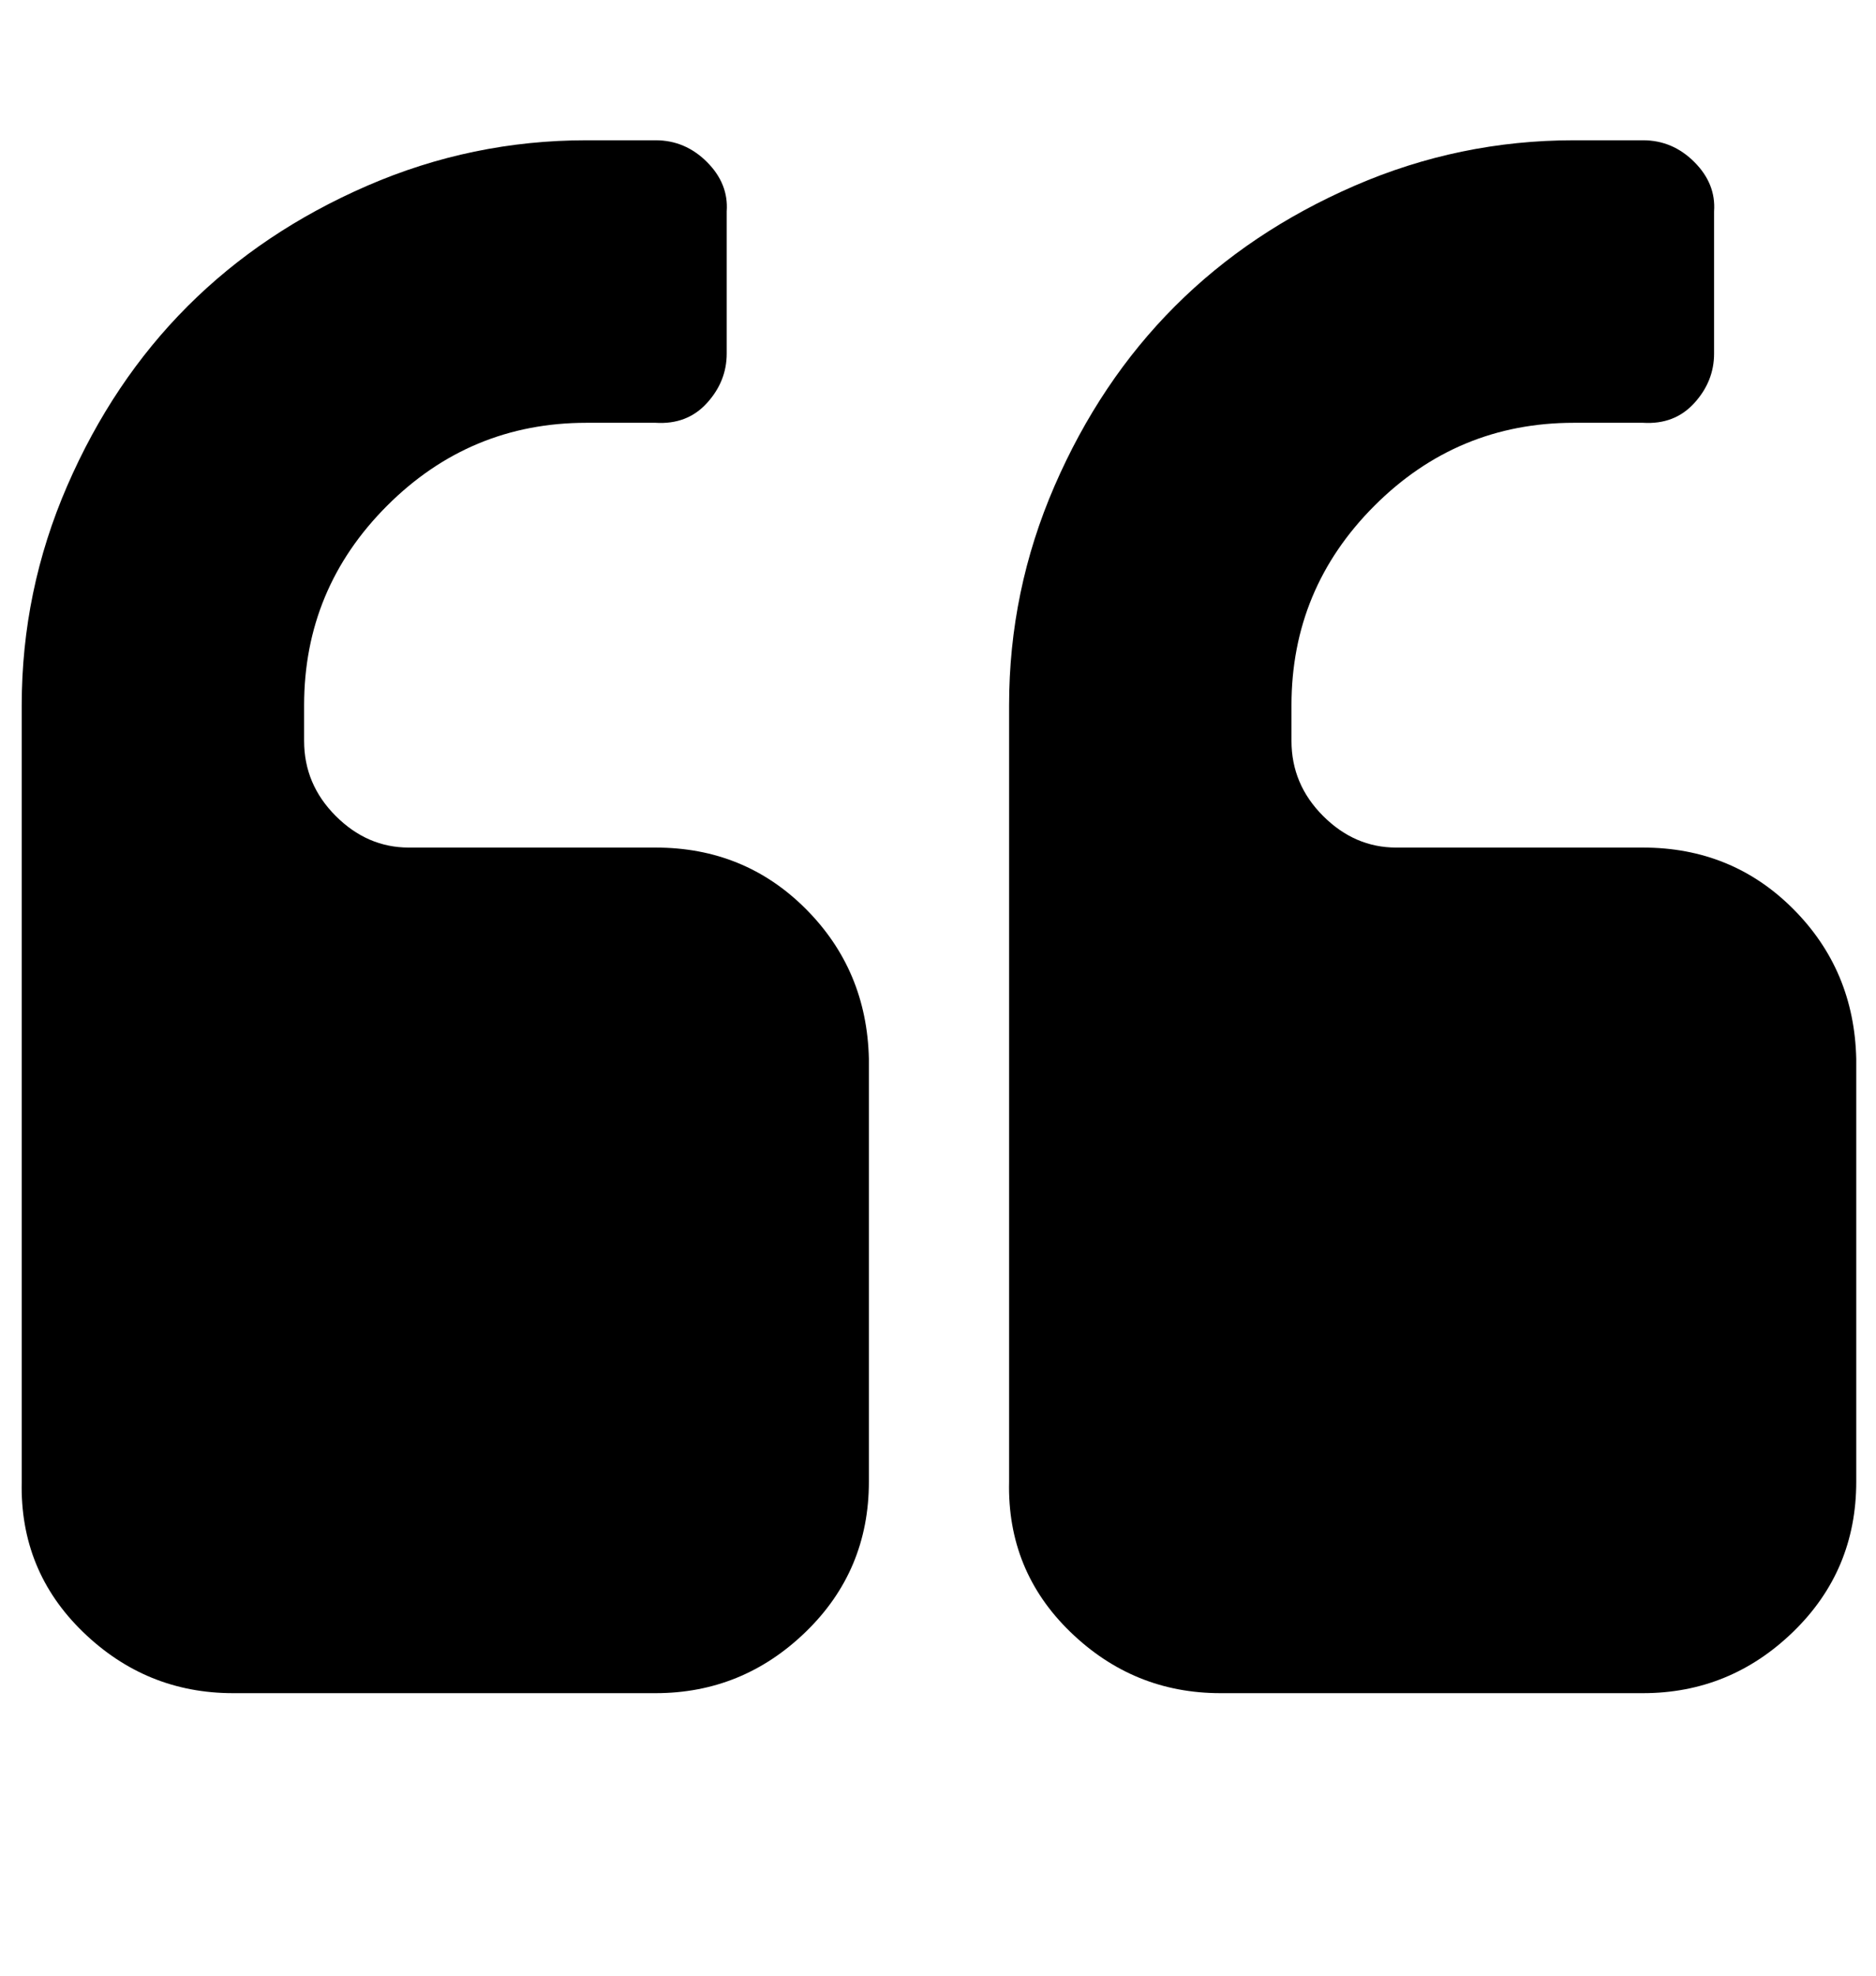
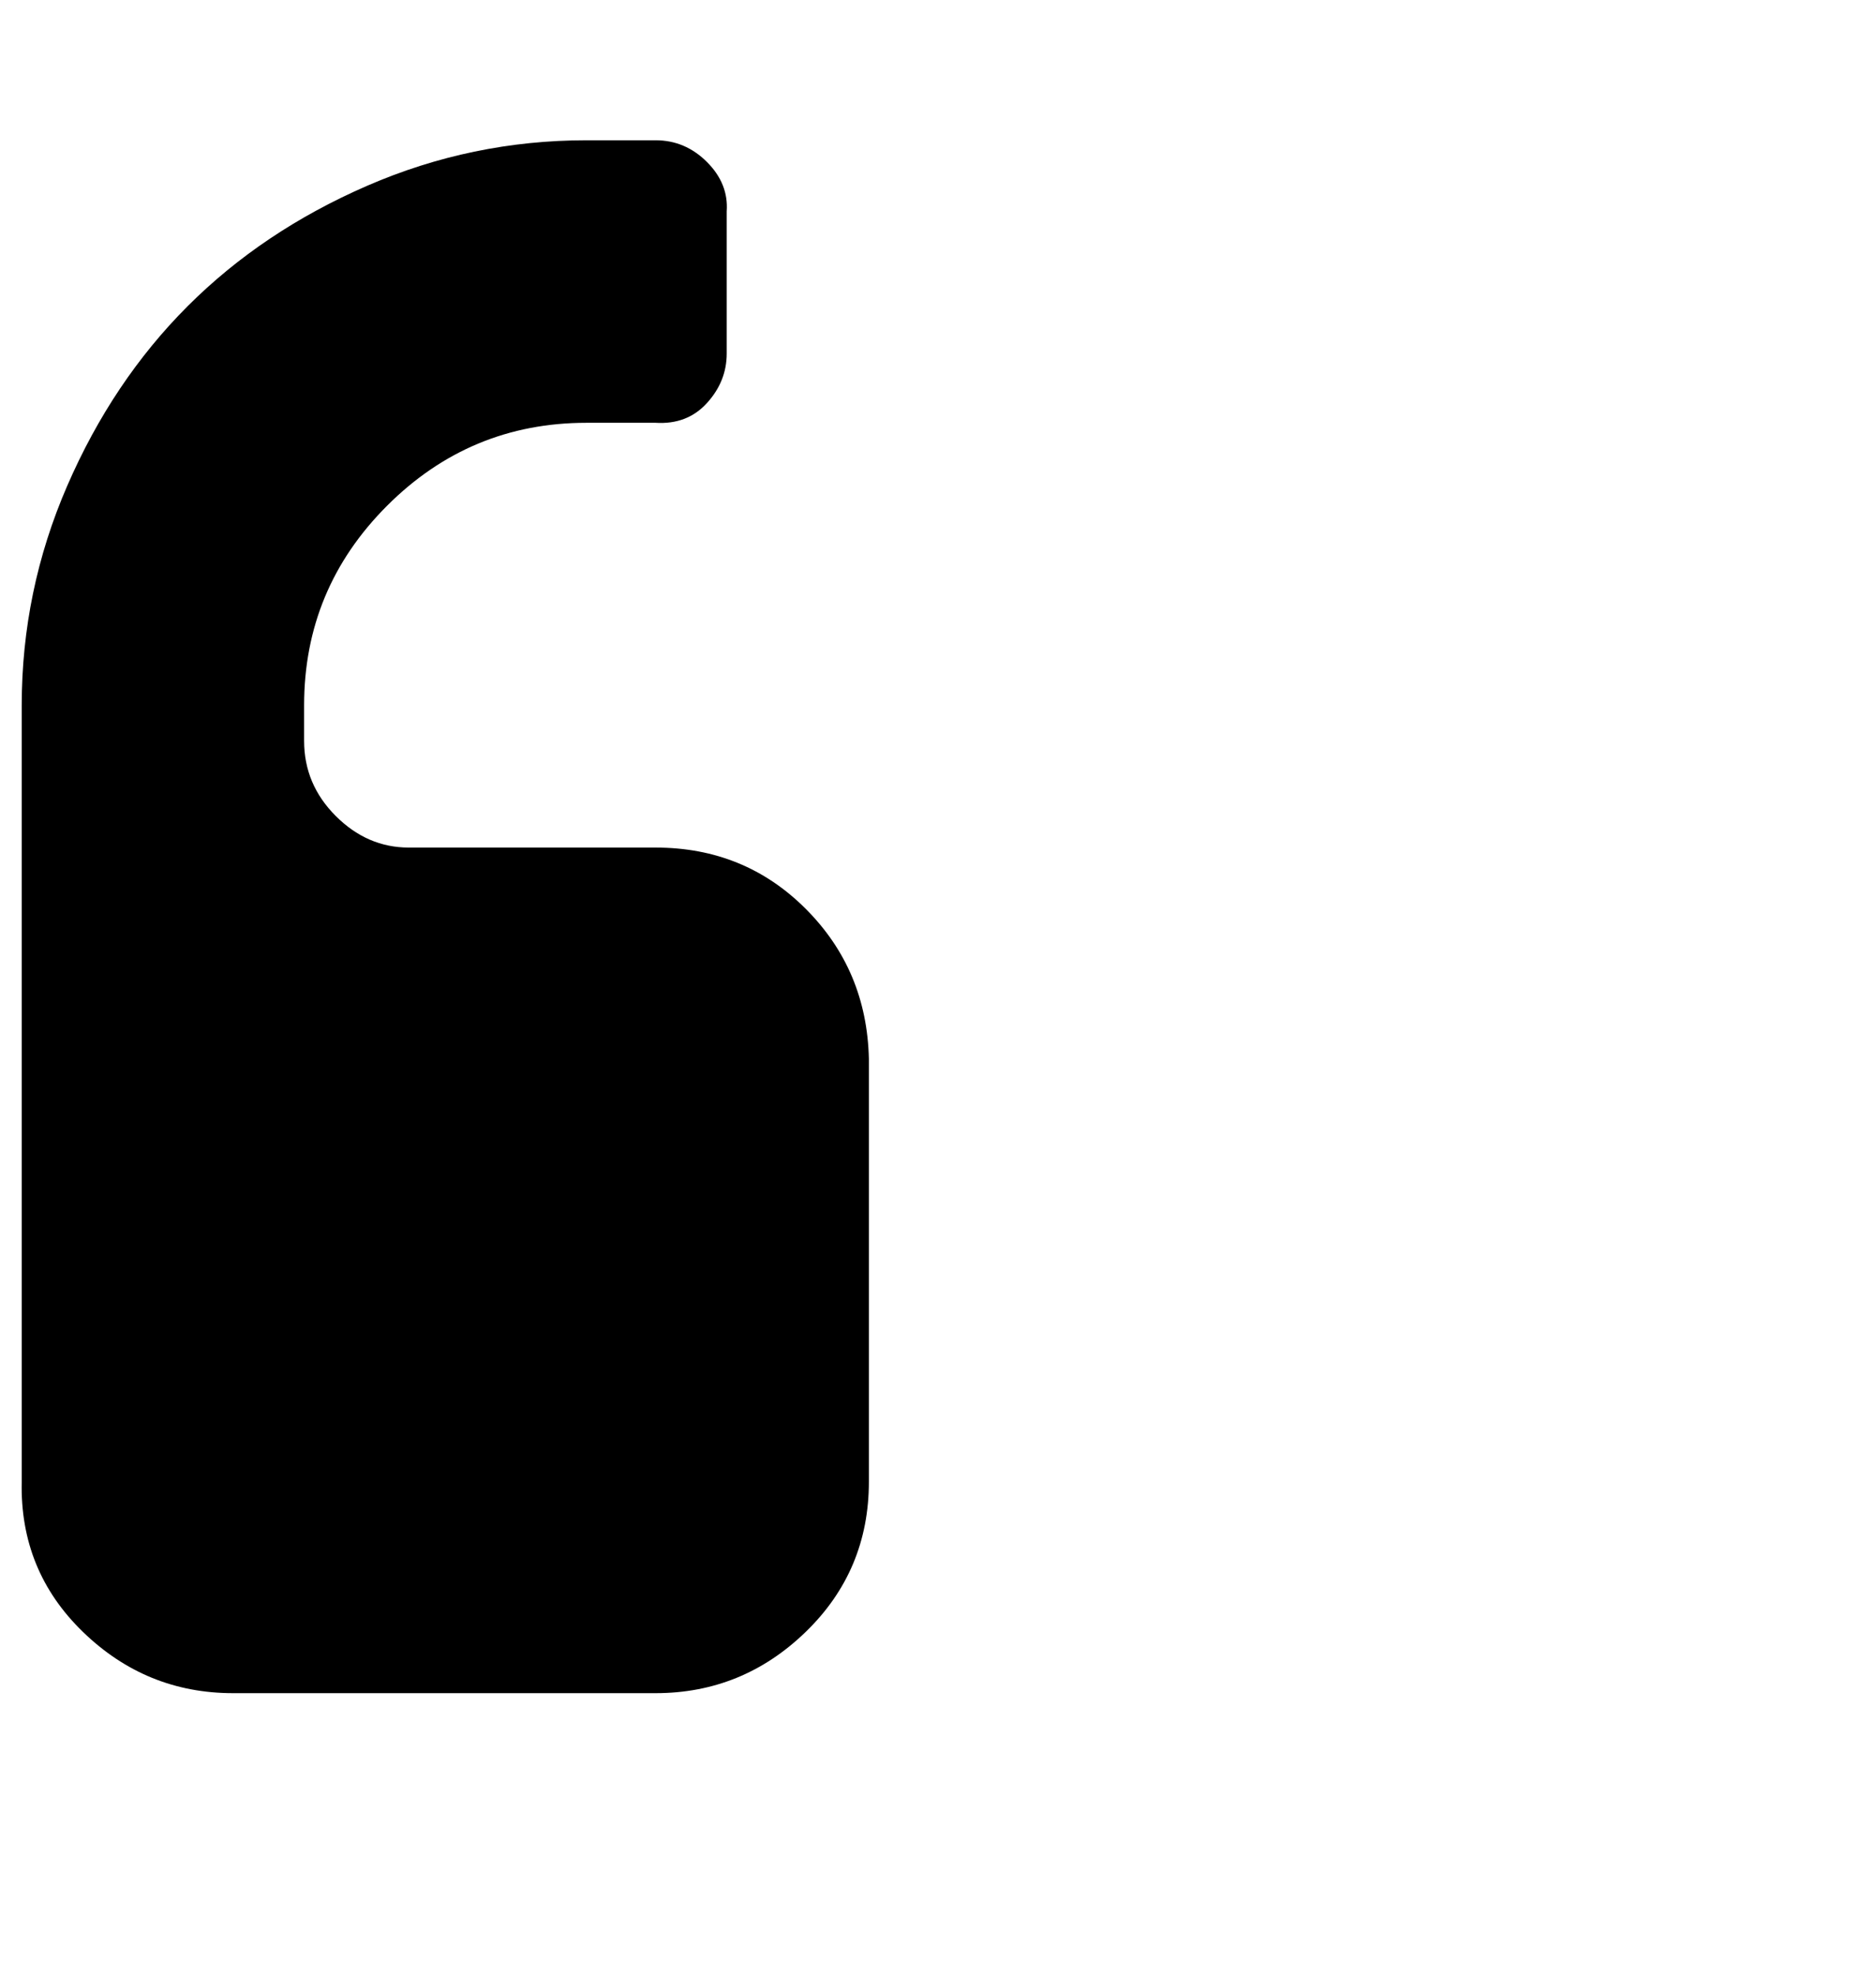
<svg xmlns="http://www.w3.org/2000/svg" version="1.1" viewBox="-11 0 950 1000">
-   <path fill="currentColor" d="M429 536v214q0 45 -32 76t-76 31h-214q-44 0 -76 -31t-31 -76v-393q0 -58 23 -111t61 -91t91 -61t111 -23h35q15 0 26 11t10 25v72q0 14 -10 25t-26 10h-35q-59 0 -101 42t-42 101v18q0 22 16 38t37 16h125q45 0 76 31t32 76zM929 536v214q0 45 -32 76t-76 31h-214 q-44 0 -76 -31t-31 -76v-393q0 -58 23 -111t61 -91t91 -61t111 -23h35q15 0 26 11t10 25v72q0 14 -10 25t-26 10h-35q-59 0 -101 42t-42 101v18q0 22 16 38t37 16h125q45 0 76 31t32 76z" />
+   <path fill="currentColor" d="M429 536v214q0 45 -32 76t-76 31h-214q-44 0 -76 -31t-31 -76v-393q0 -58 23 -111t61 -91t91 -61t111 -23h35q15 0 26 11t10 25v72q0 14 -10 25t-26 10h-35q-59 0 -101 42t-42 101v18q0 22 16 38t37 16h125q45 0 76 31t32 76zv214q0 45 -32 76t-76 31h-214 q-44 0 -76 -31t-31 -76v-393q0 -58 23 -111t61 -91t91 -61t111 -23h35q15 0 26 11t10 25v72q0 14 -10 25t-26 10h-35q-59 0 -101 42t-42 101v18q0 22 16 38t37 16h125q45 0 76 31t32 76z" />
</svg>